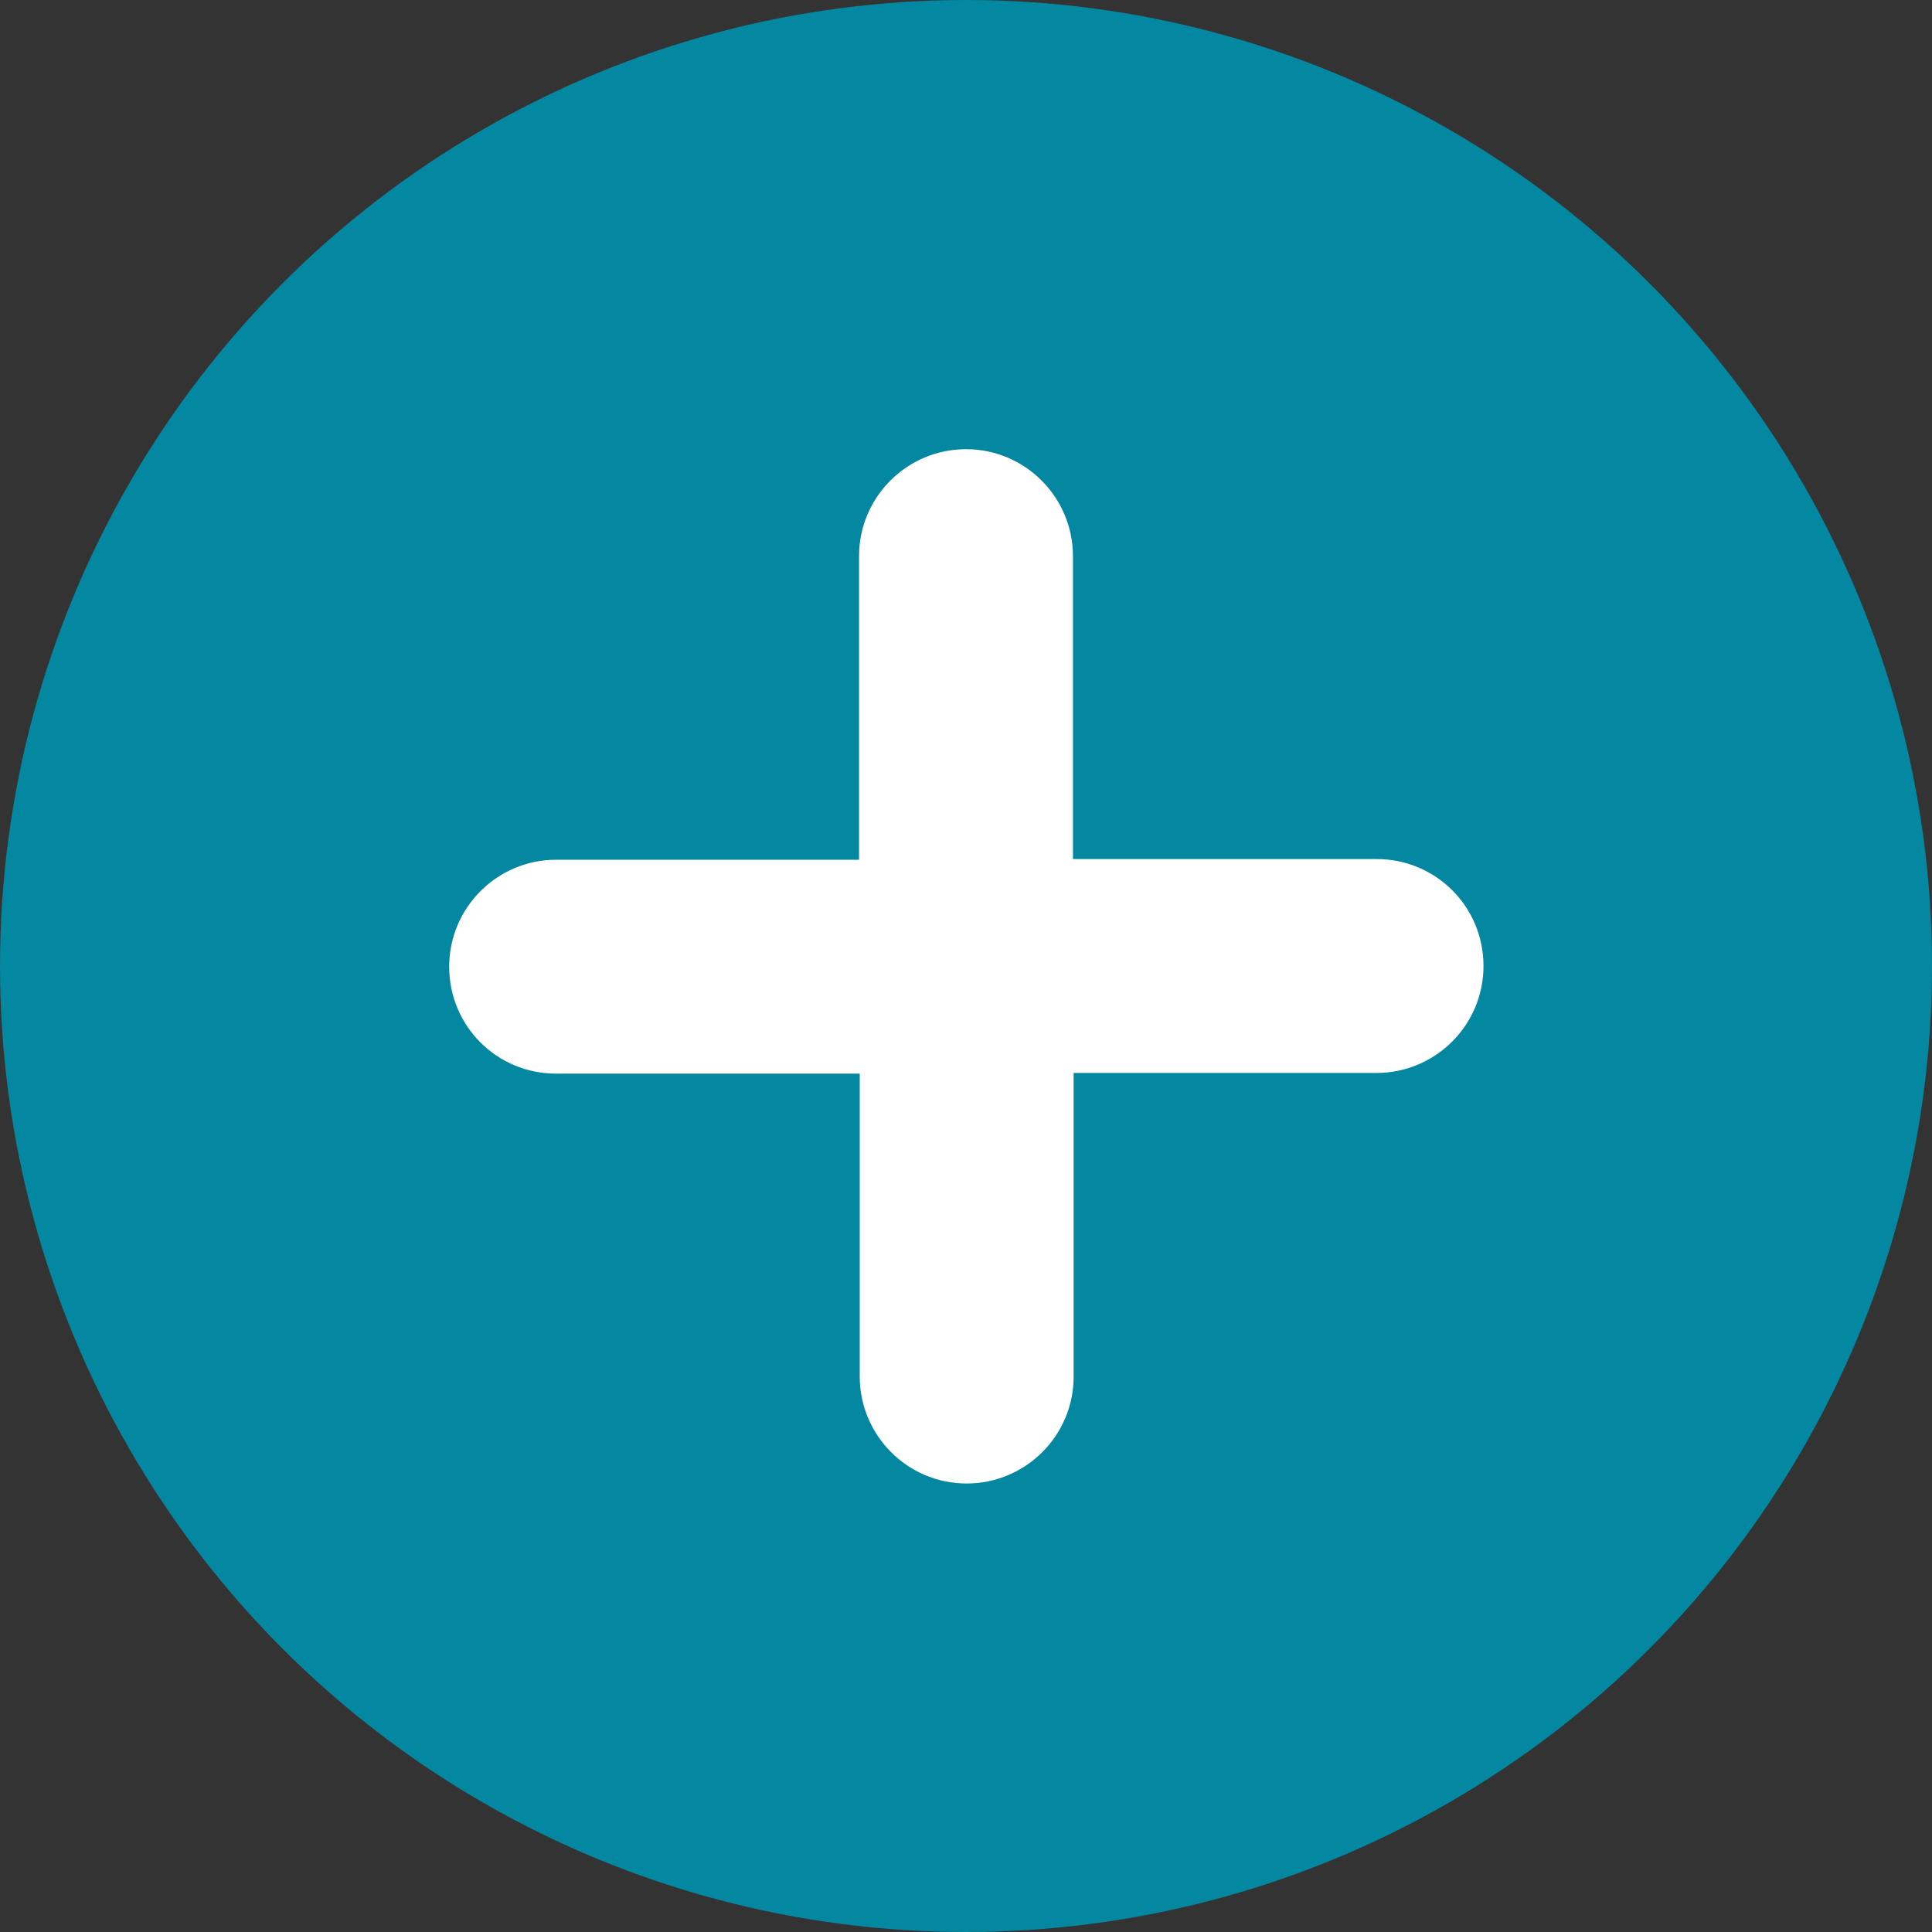
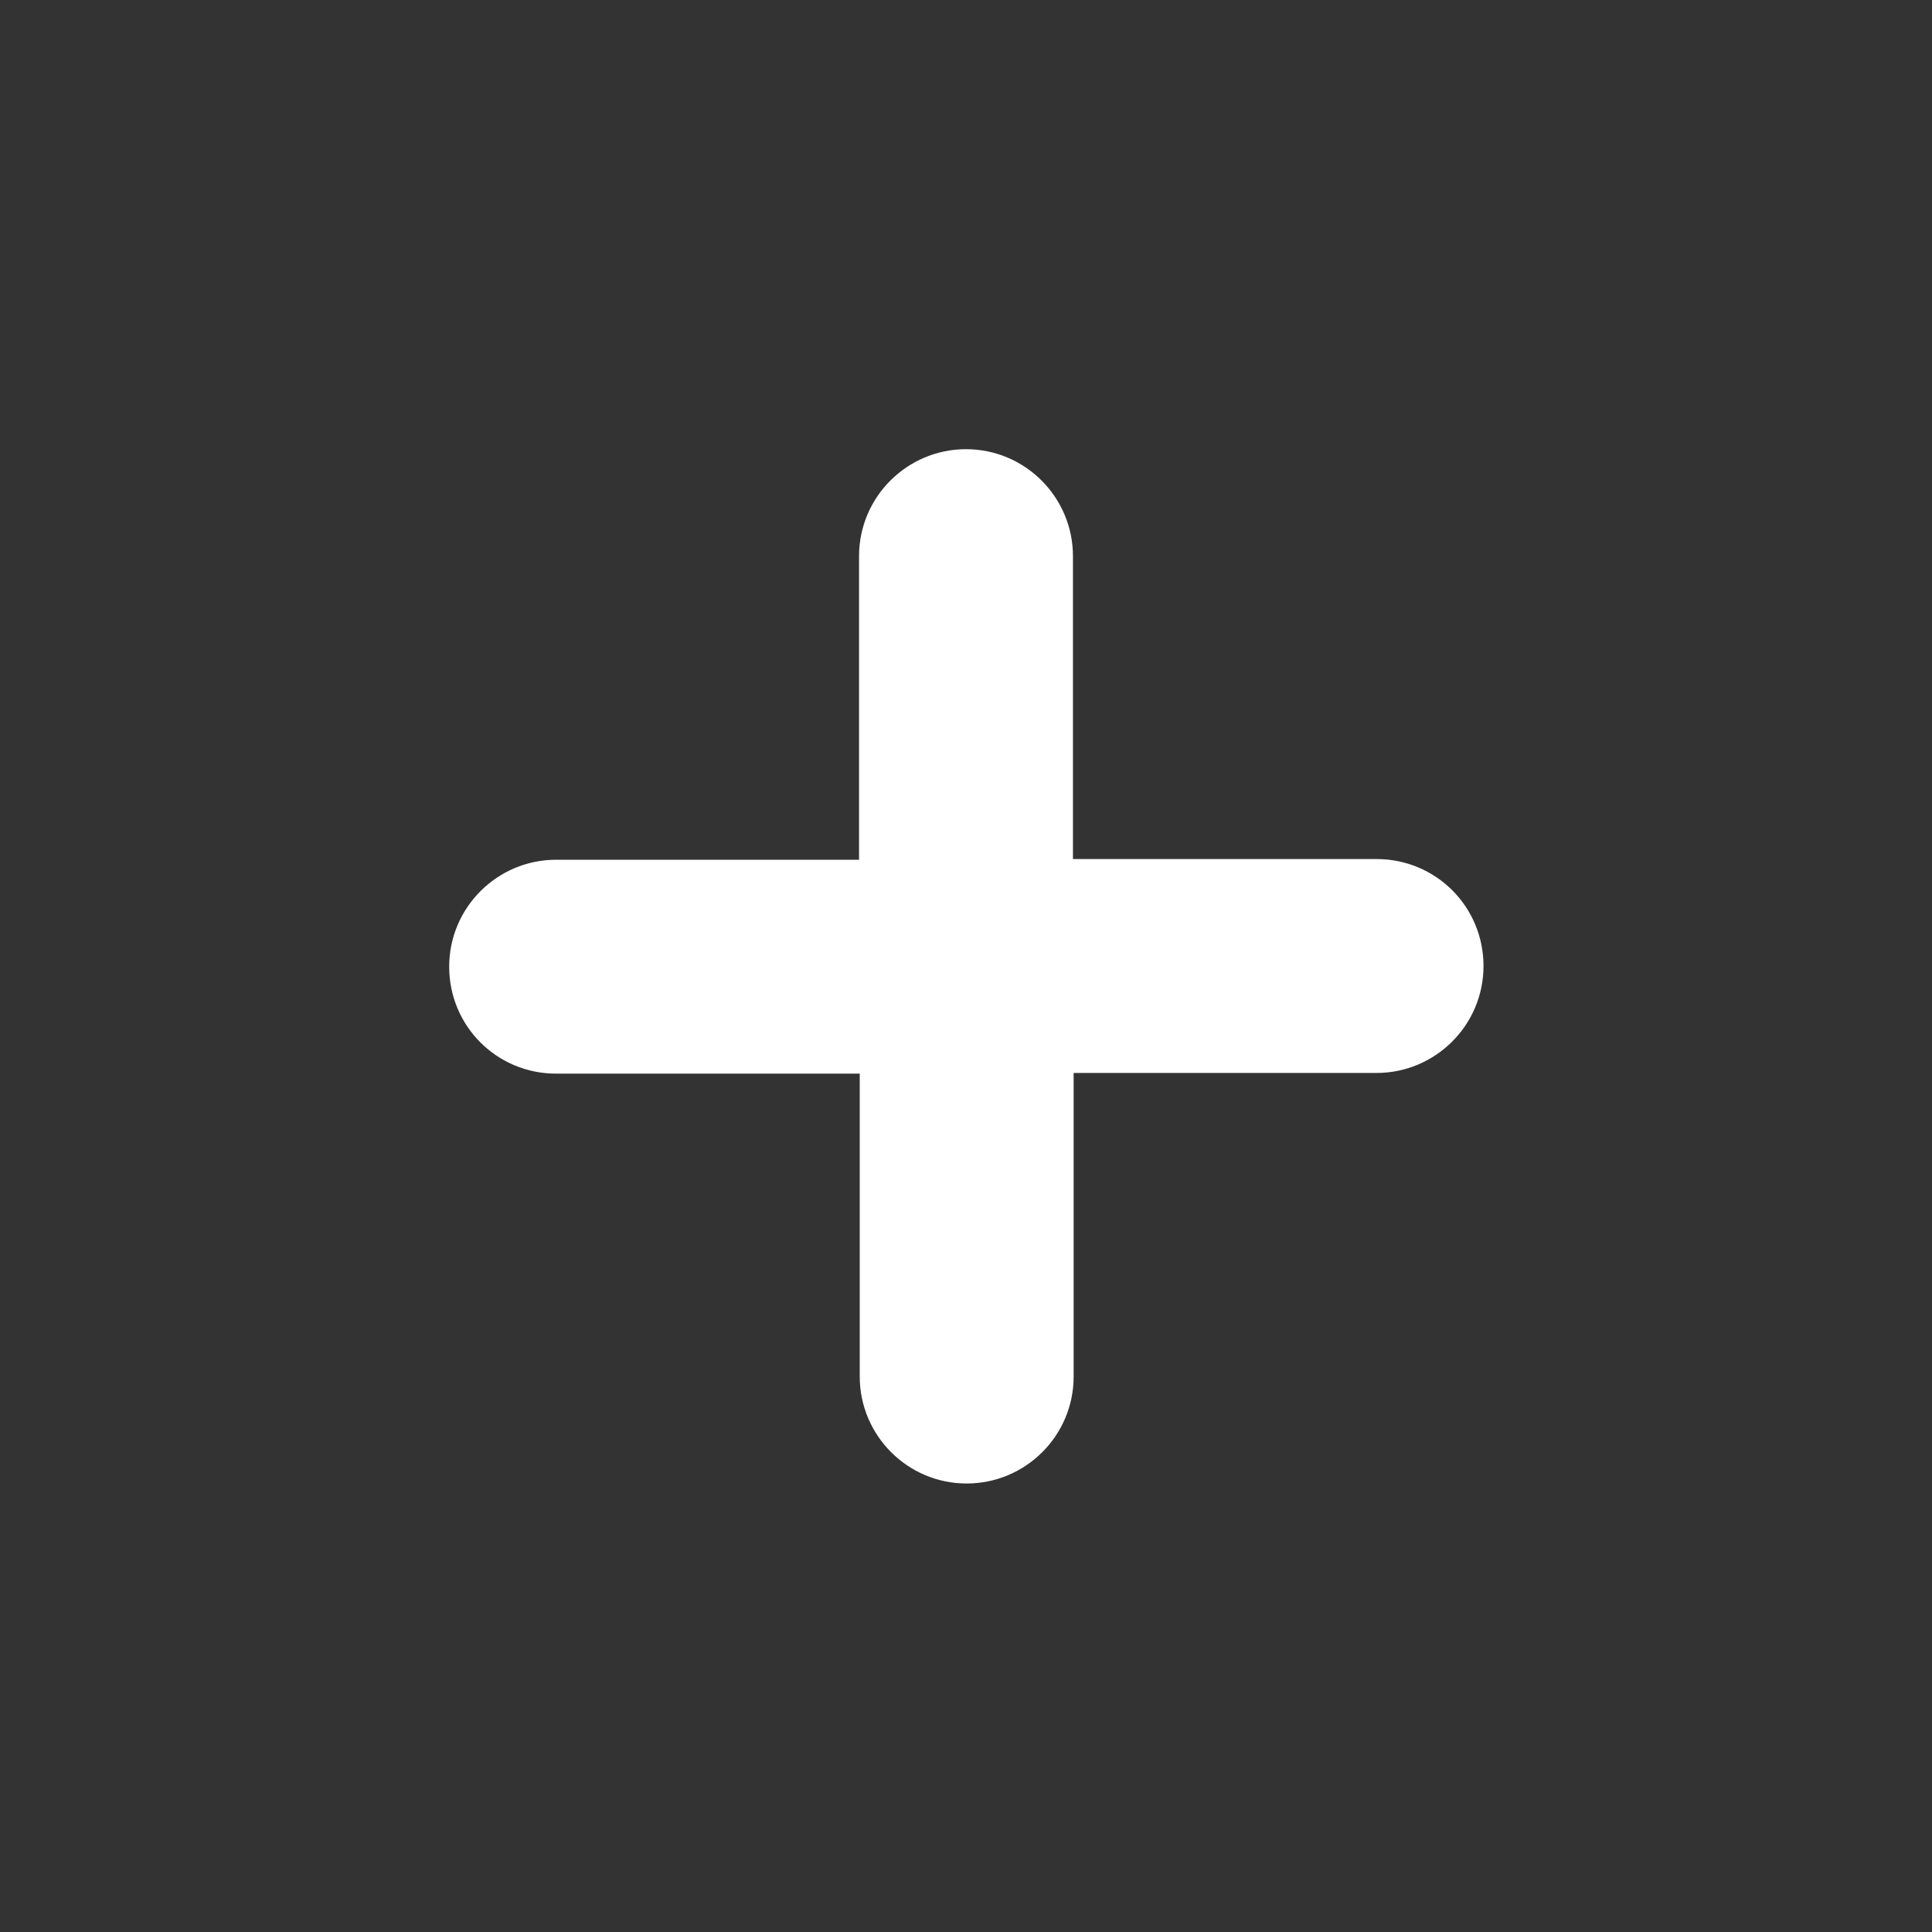
<svg xmlns="http://www.w3.org/2000/svg" id="Ebene_1" data-name="Ebene 1" viewBox="0 0 28 28">
  <rect x="0" y="0" width="28" height="28" fill="#333333" stroke="none" />
  <defs>
    <style>
      .cls-1 {
        fill: #fff;
      }

      .cls-1, .cls-2 {
        stroke-width: 0px;
      }

      .cls-2 {
        fill: #0487a0;
      }
    </style>
  </defs>
  <g id="cross_mark" data-name="cross mark">
-     <circle id="red_circle" data-name="red circle" class="cls-2" cx="14" cy="14" r="14" />
    <path id="cross_mark-2" data-name="cross mark-2" class="cls-1" d="M14,6.51h0c-.85,0-1.55.69-1.55,1.55h0v4.4h-4.39c-.85,0-1.55.69-1.55,1.55h0c0,.86.69,1.55,1.55,1.55h4.4v4.39c0,.85.69,1.55,1.55,1.55h0c.85,0,1.55-.69,1.55-1.55h0v-4.4h4.39c.85,0,1.55-.69,1.55-1.55h0c0-.86-.69-1.55-1.55-1.55h-4.4v-4.39c0-.85-.69-1.55-1.55-1.55h0Z" />
  </g>
</svg>